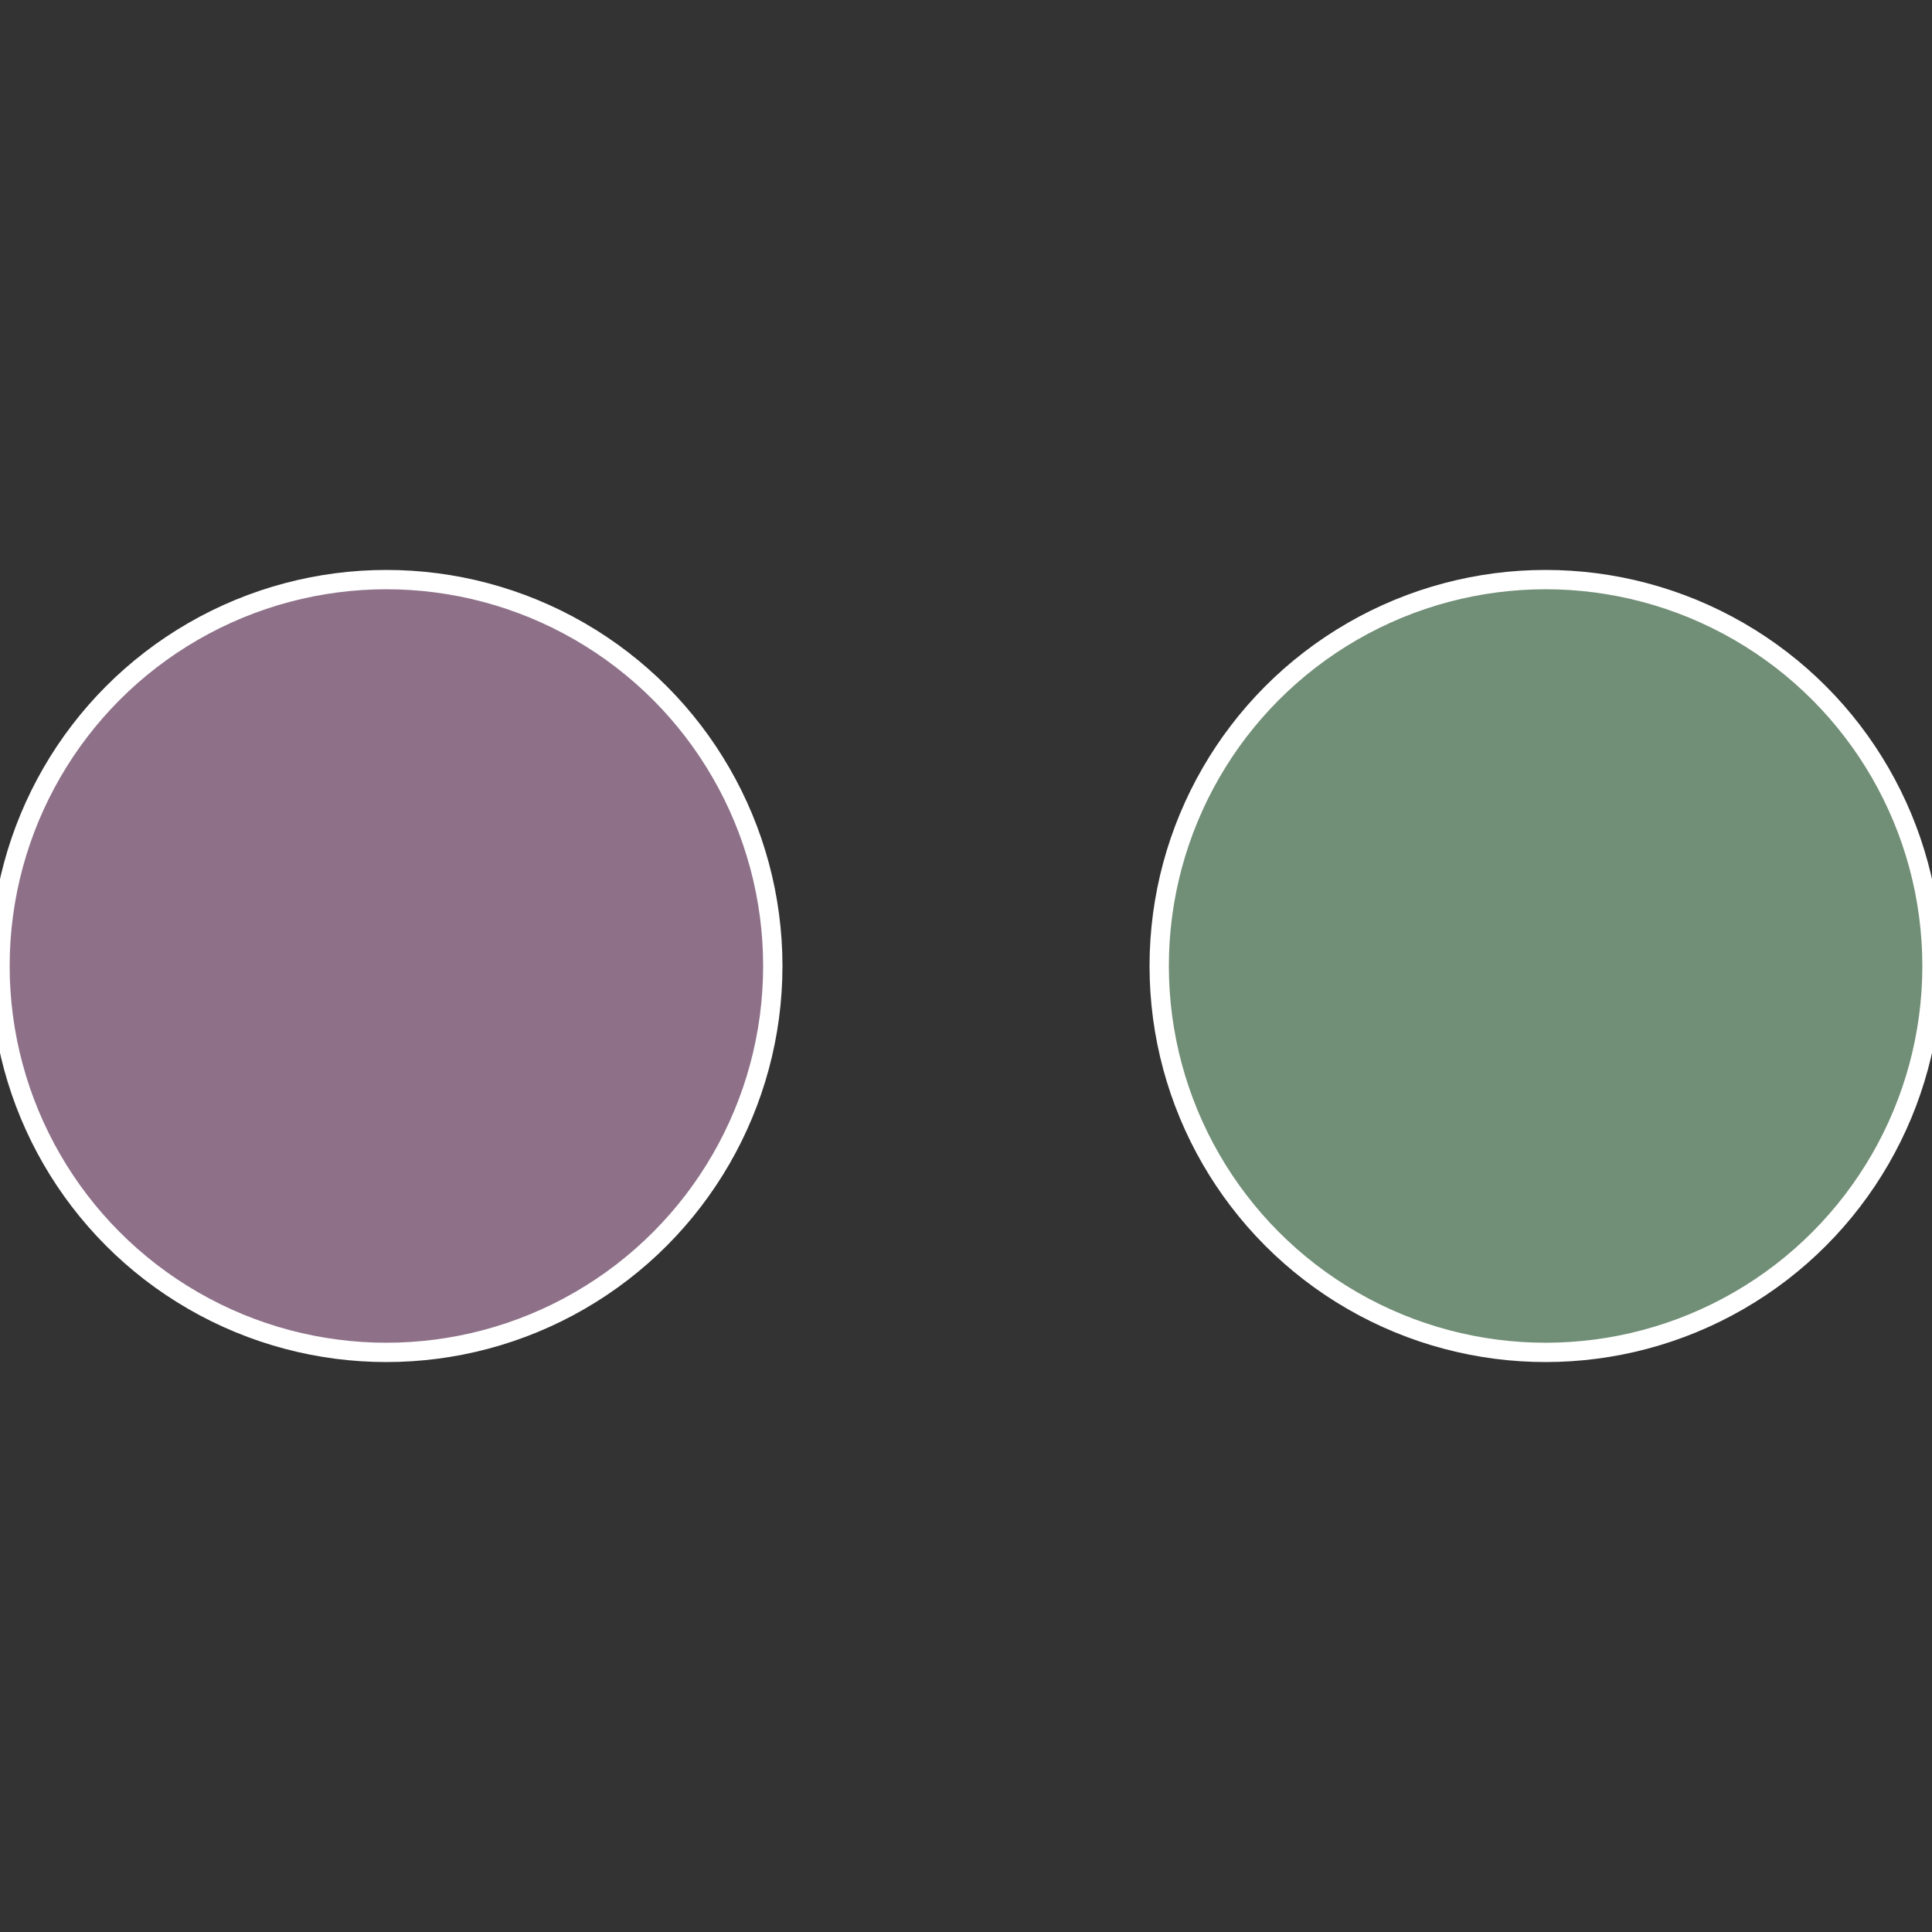
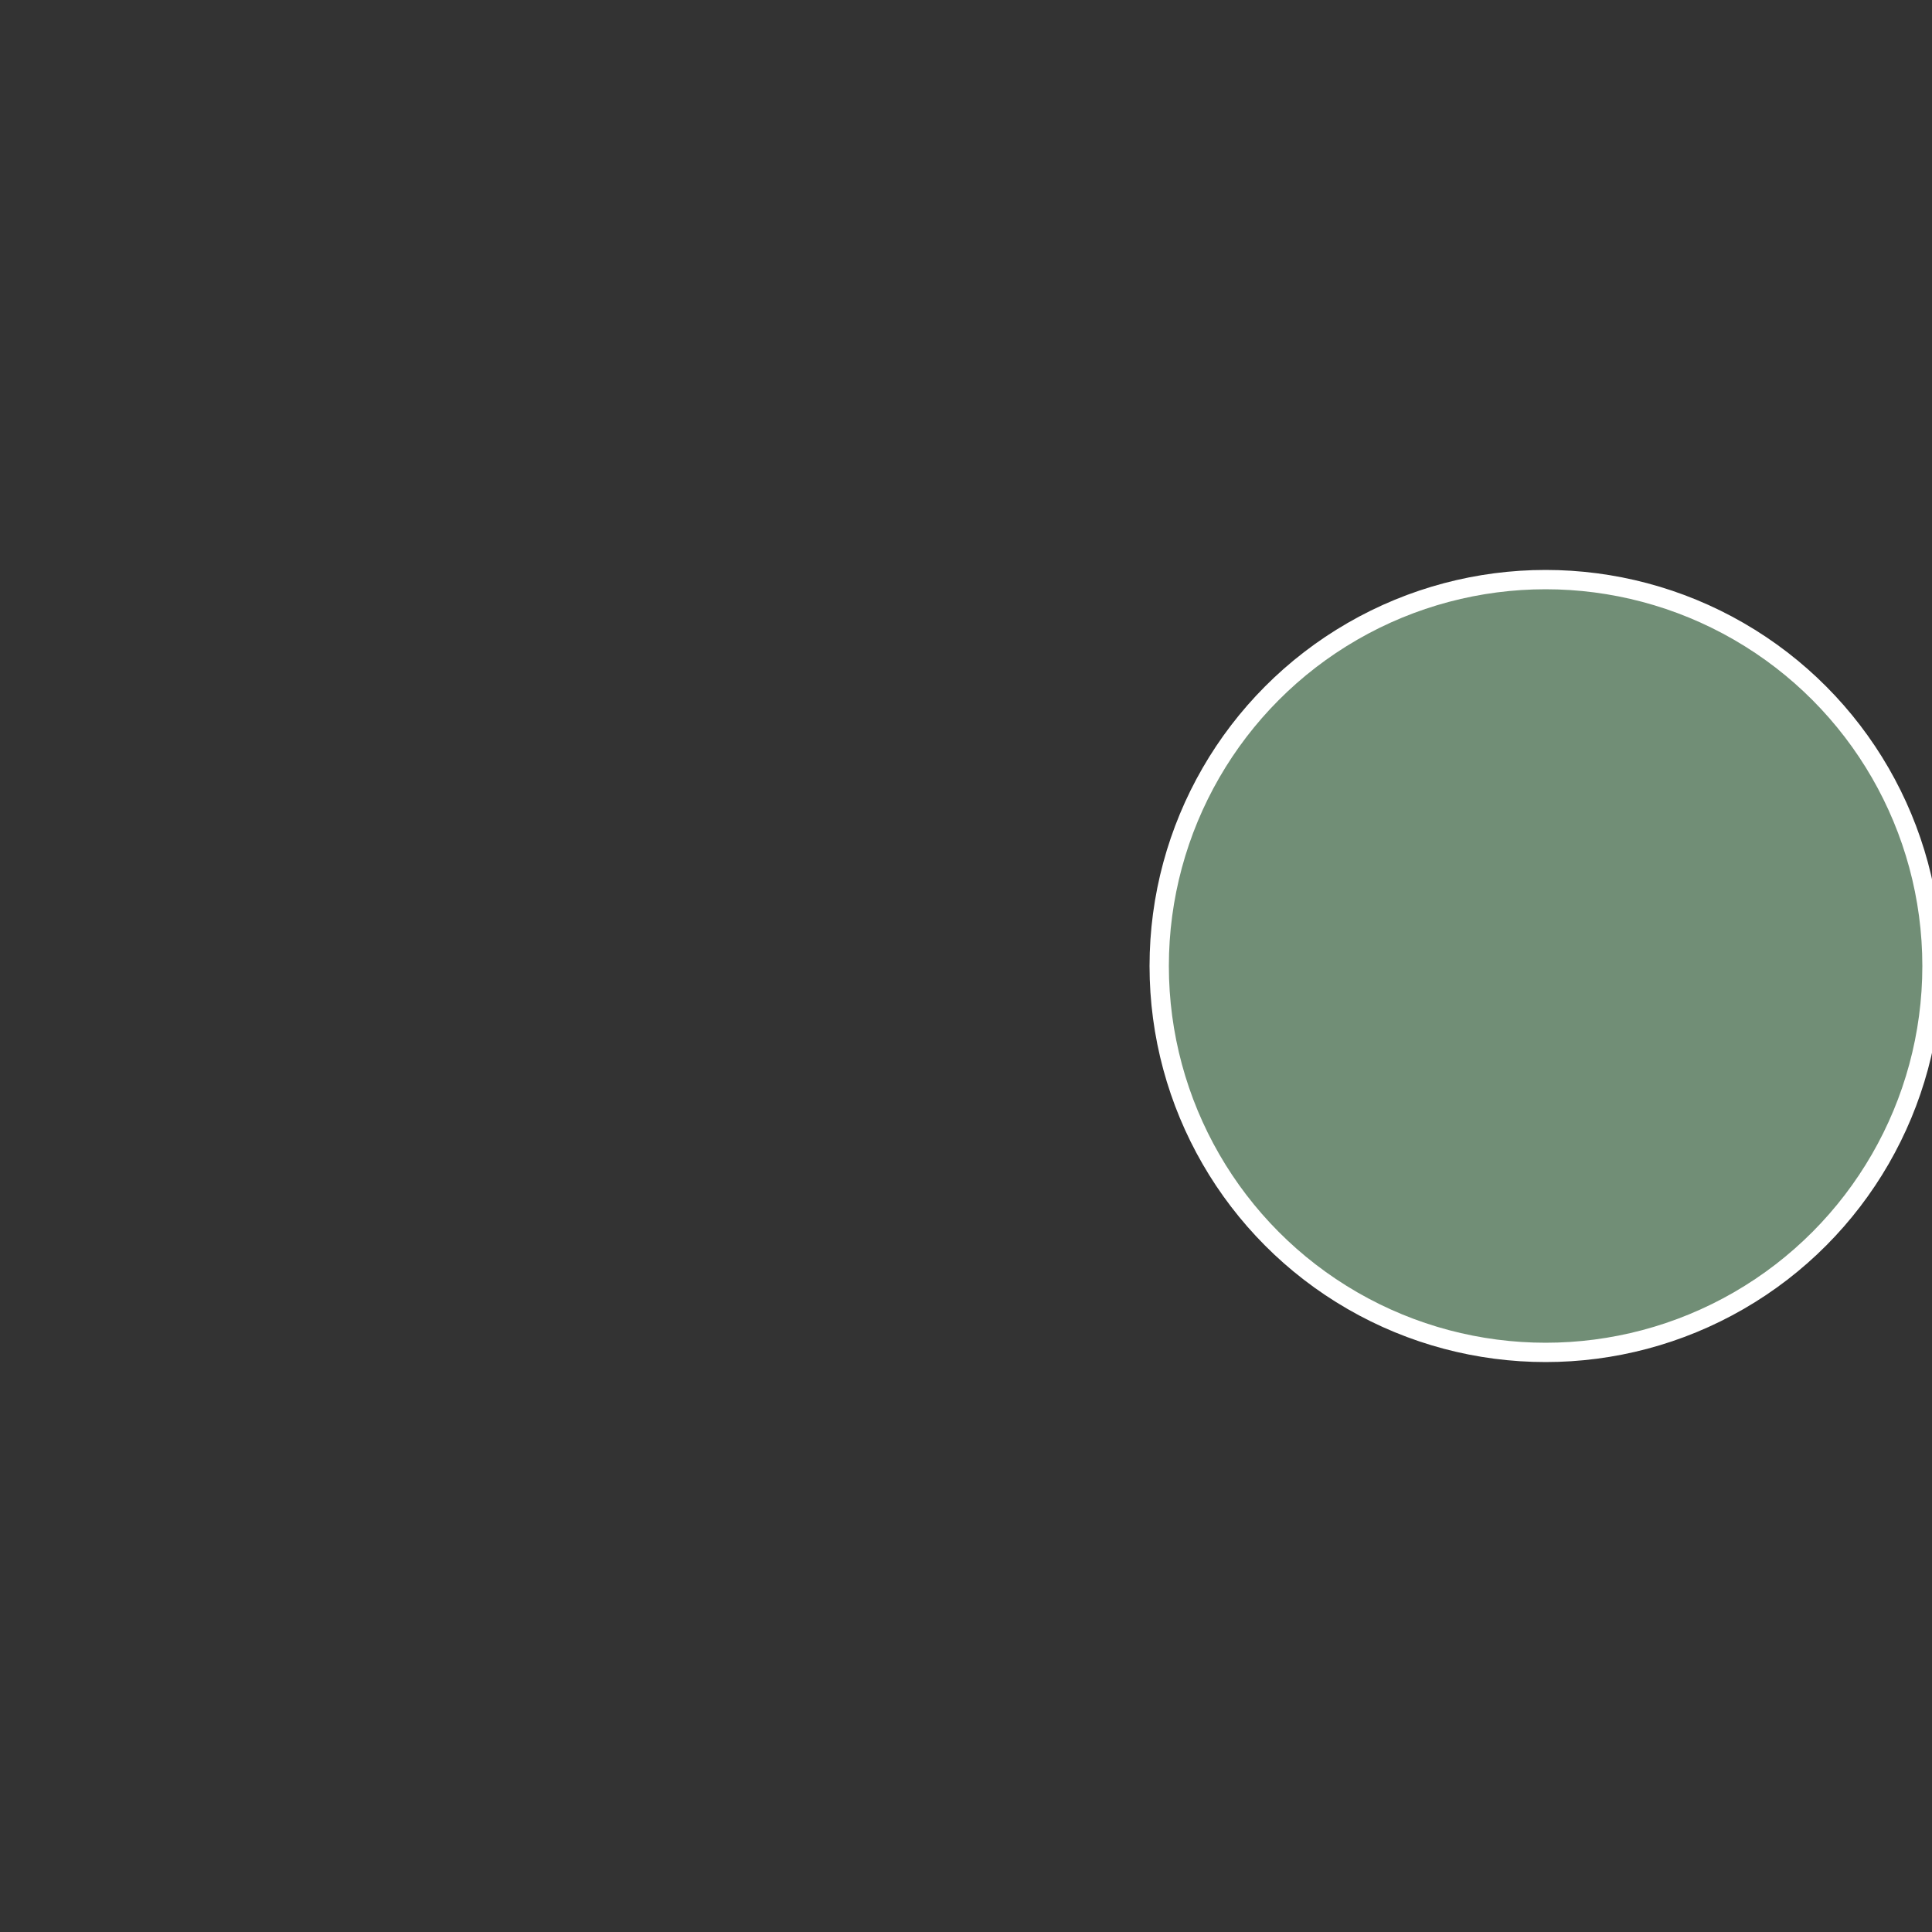
<svg xmlns="http://www.w3.org/2000/svg" width="500" height="500" viewBox="-1 -1 2 2">
  <rect x="-1" y="-1" width="2" height="2" fill="#333333" stroke="none" />
  <circle cx="0.6" cy="0" r="0.4" fill="#718e76" stroke="#fff" stroke-width="1%" />
-   <circle cx="-0.6" cy="7.3478807948841E-17" r="0.4" fill="#8e7189" stroke="#fff" stroke-width="1%" />
</svg>